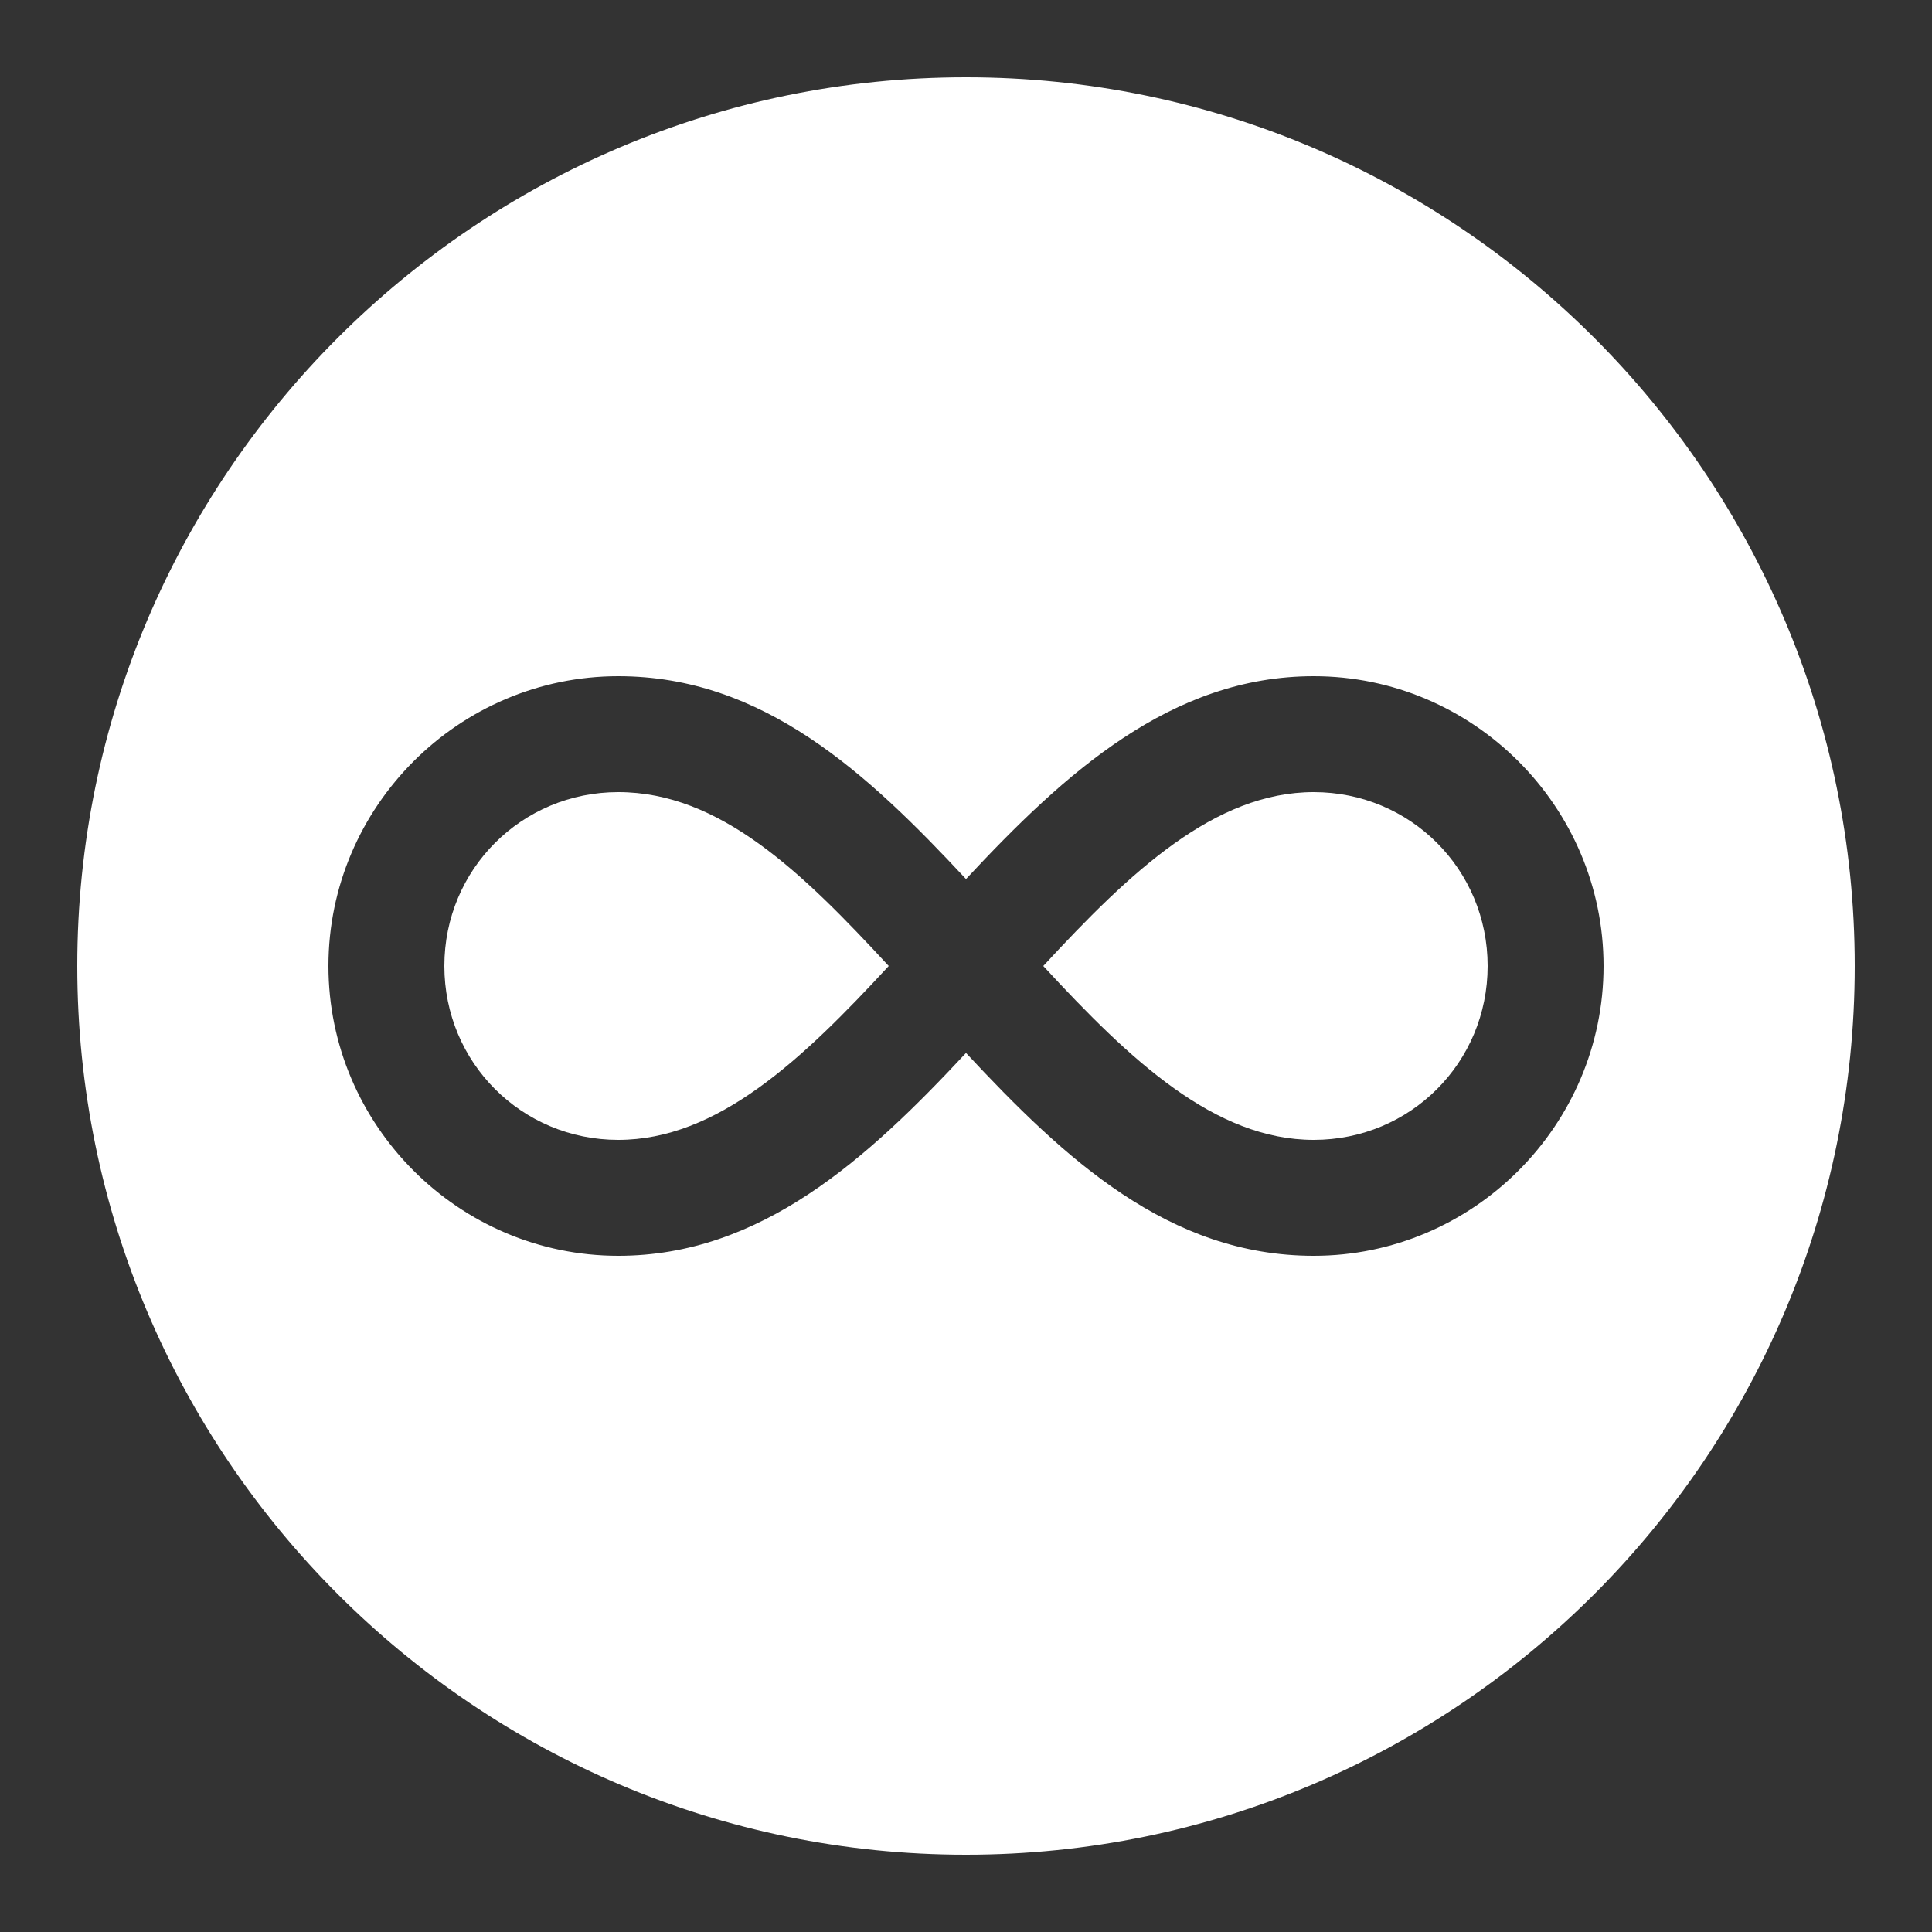
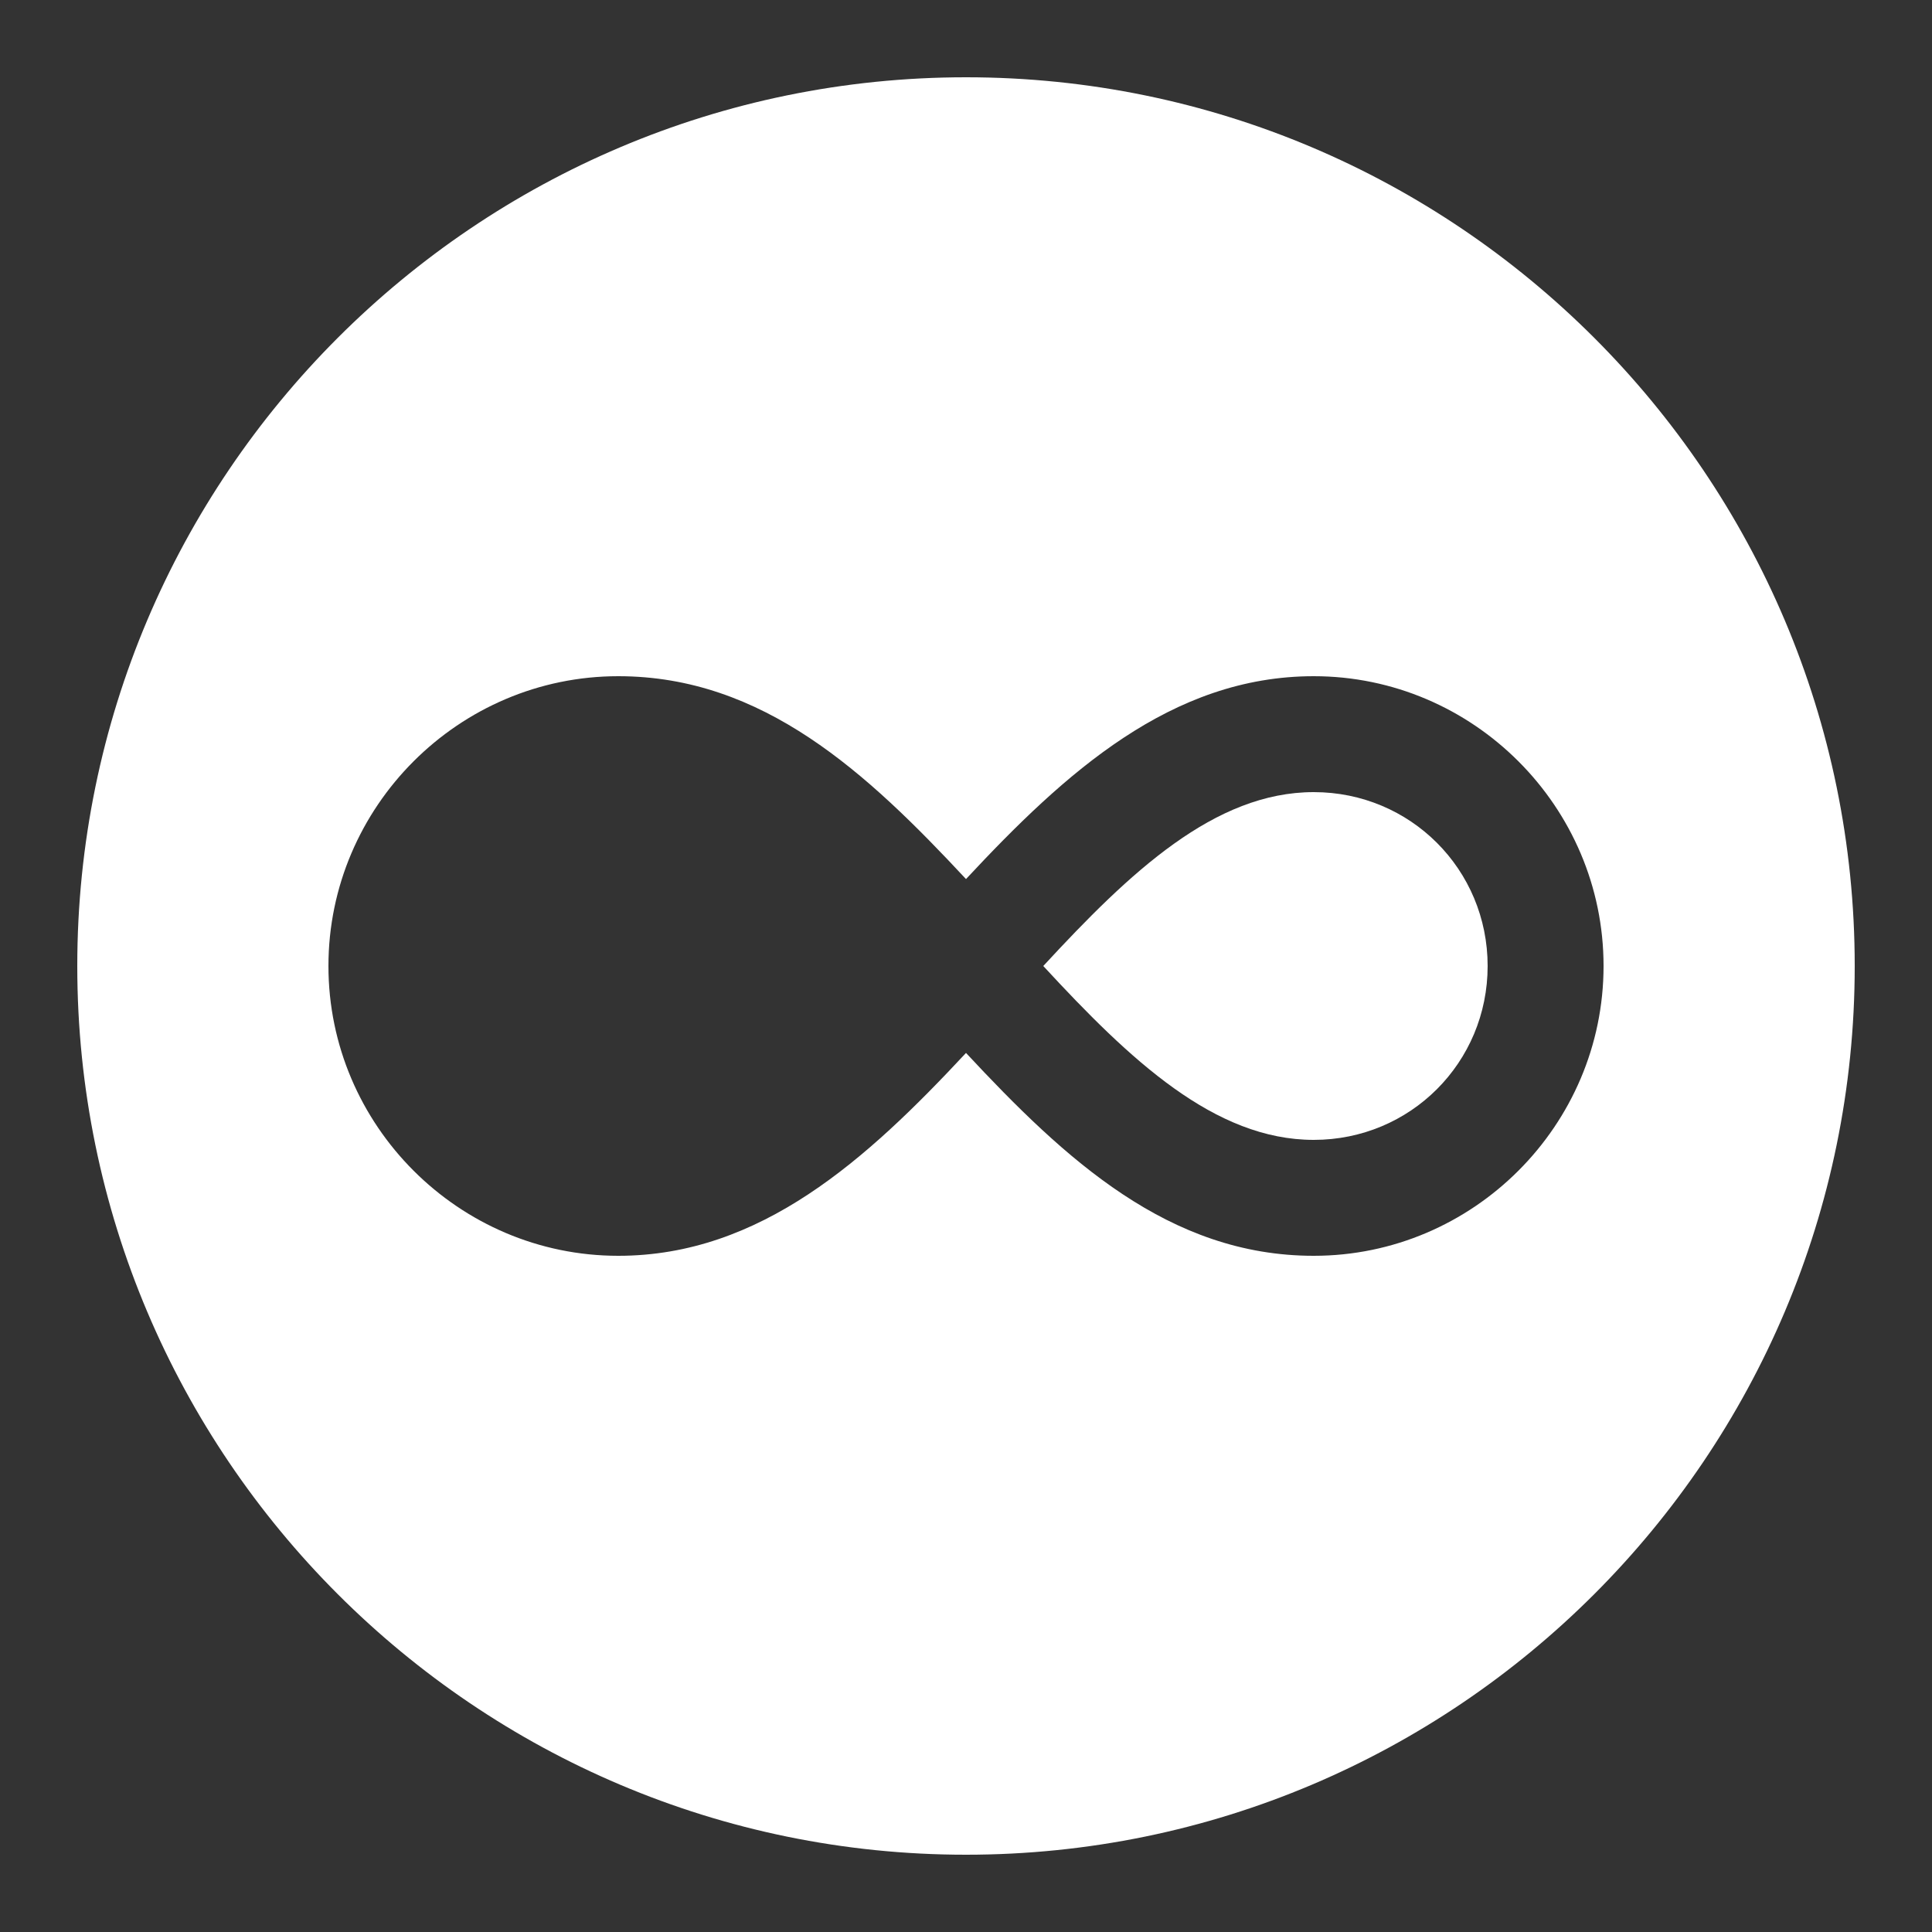
<svg xmlns="http://www.w3.org/2000/svg" version="1.1" id="Layer_1" x="0px" y="0px" viewBox="-217 29 80 80" style="enable-background:new -217 29 80 80;" xml:space="preserve">
  <rect x="-217" y="29" width="80" height="80" fill="#333333" stroke="none" />
  <style type="text/css">

	.st0{fill:#FFFFFF;}

</style>
  <g>
-     <path class="st0" d="M-191.4,76.2c4.1,0,7.6-3.3,11.2-7.2c-3.6-3.9-7-7.2-11.2-7.2c-4,0-7.2,3.2-7.2,7.2S-195.4,76.2-191.4,76.2z" />
    <path class="st0" d="M-162.6,76.2c4,0,7.2-3.2,7.2-7.2s-3.2-7.2-7.2-7.2c-4.1,0-7.6,3.3-11.2,7.2    C-170.2,72.9-166.7,76.2-162.6,76.2z" />
    <path class="st0" d="M-177,105.8c20.3,0,36.8-16.5,36.8-36.8s-16.5-36.8-36.8-36.8s-36.8,16.5-36.8,36.8S-197.3,105.8-177,105.8z     M-191.4,57c6,0,10.3,4,14.4,8.4c4.1-4.4,8.5-8.4,14.4-8.4c6.6,0,12,5.4,12,12s-5.4,12-12,12c-6,0-10.3-4-14.4-8.4    c-4.1,4.4-8.5,8.4-14.4,8.4c-6.6,0-12-5.4-12-12C-203.4,62.4-198,57-191.4,57z" />
  </g>
</svg>